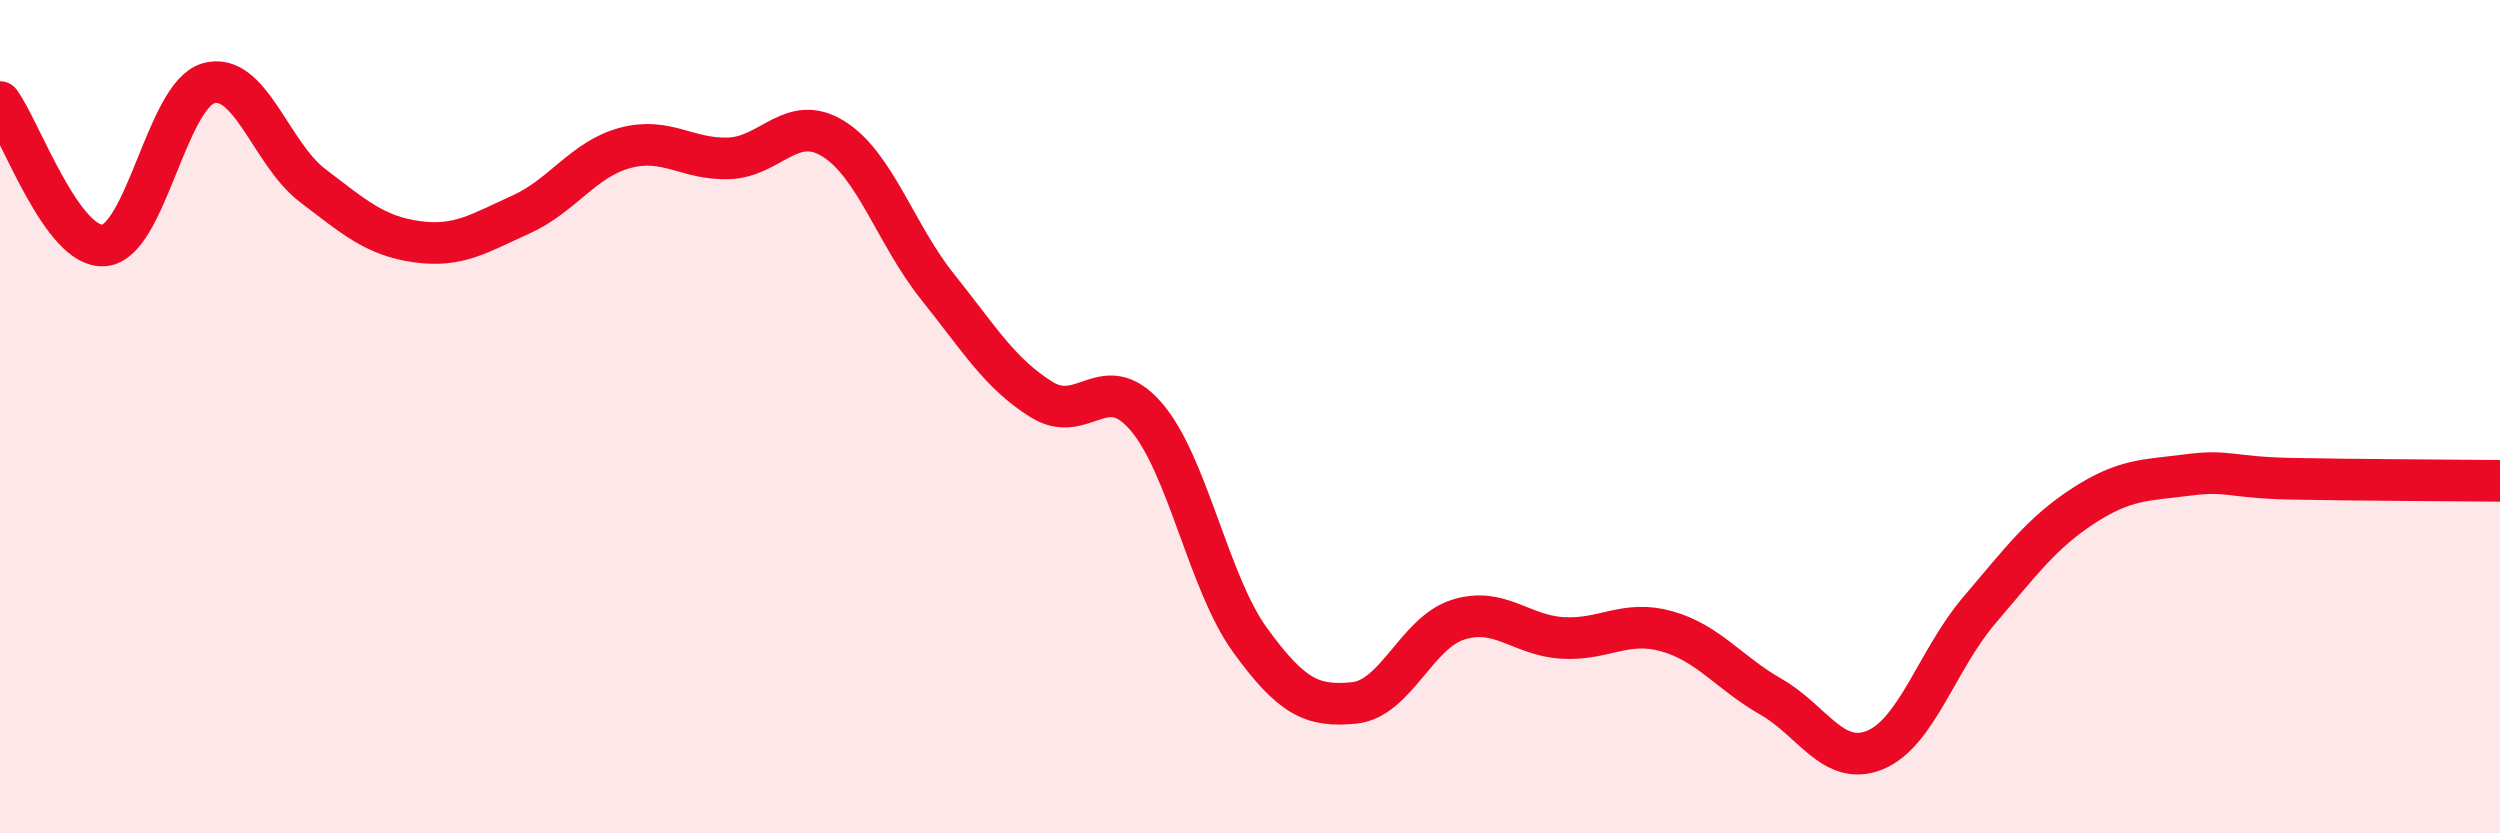
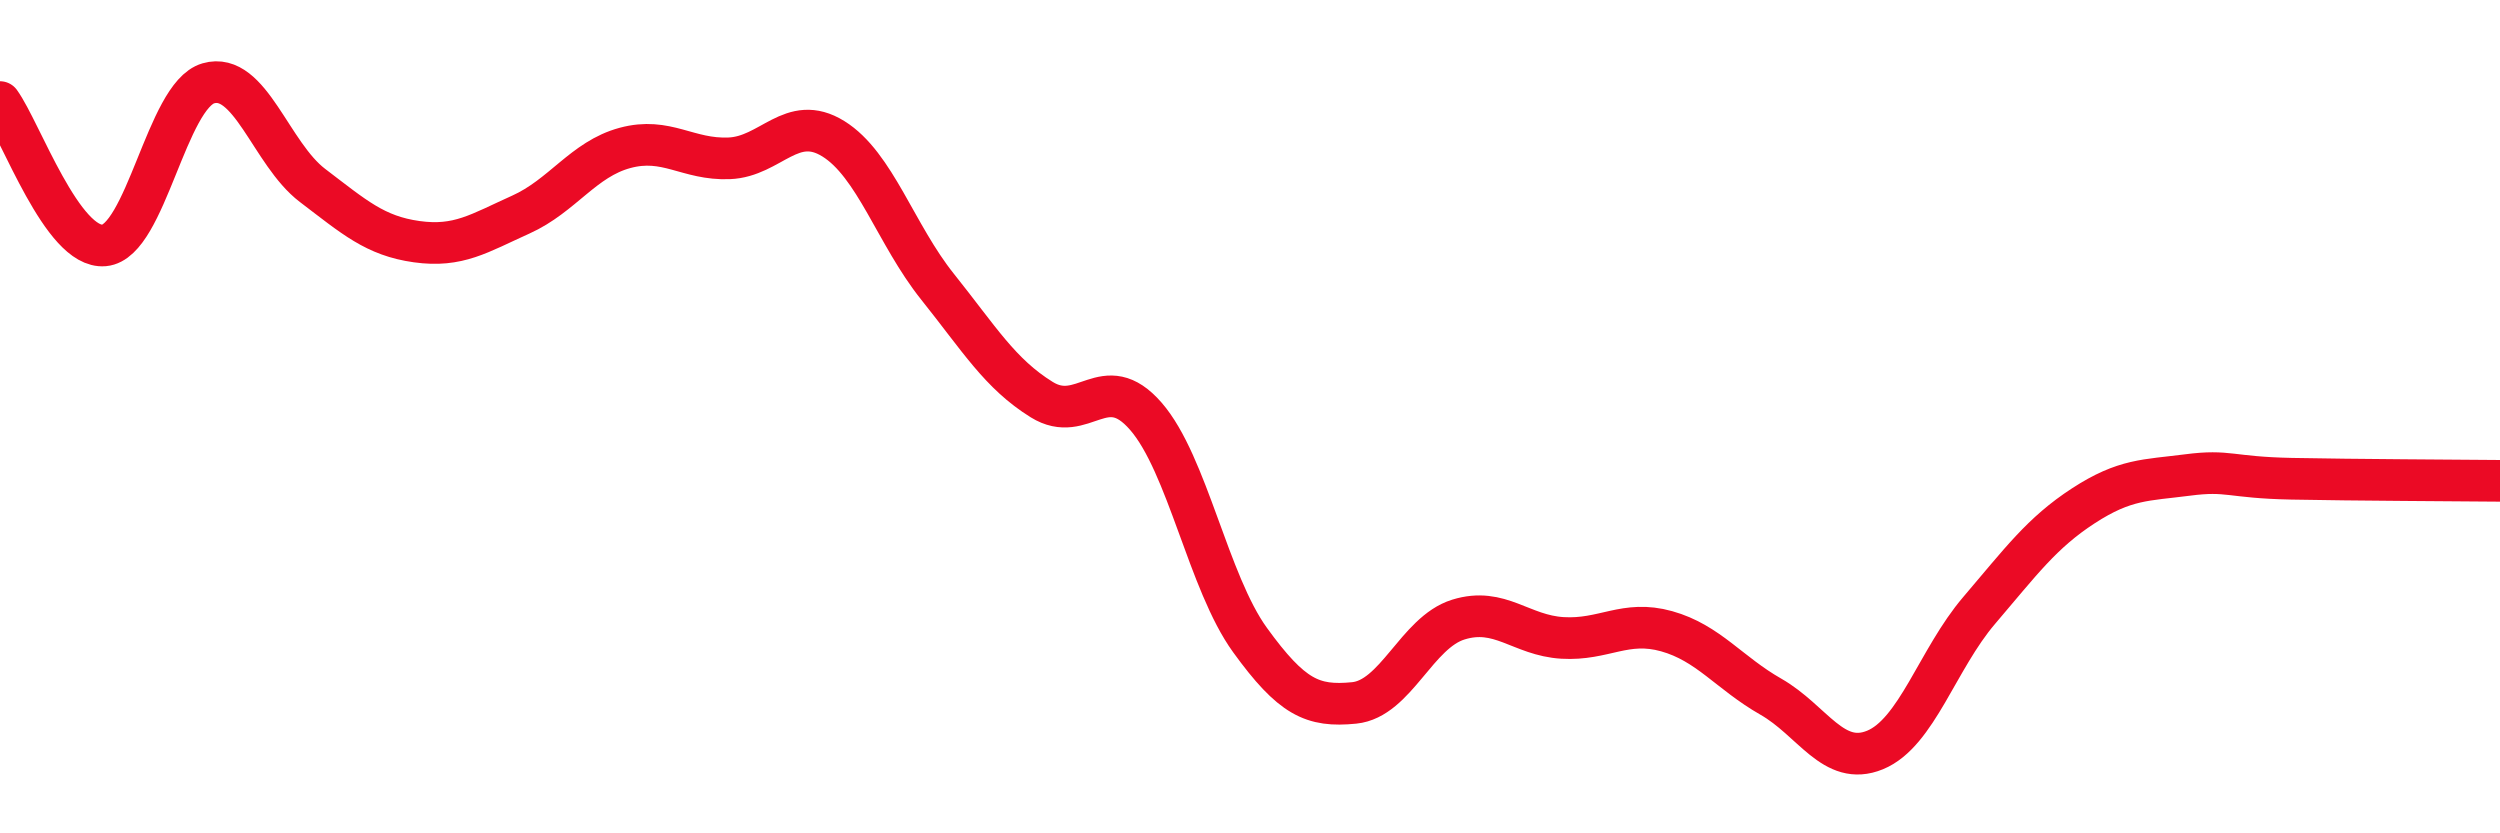
<svg xmlns="http://www.w3.org/2000/svg" width="60" height="20" viewBox="0 0 60 20">
-   <path d="M 0,2.45 C 0.5,3.14 1.5,5.98 2.5,5.89 C 3.5,5.8 4,2.29 5,2 C 6,1.71 6.5,3.69 7.5,4.45 C 8.5,5.21 9,5.66 10,5.8 C 11,5.94 11.5,5.6 12.5,5.15 C 13.5,4.7 14,3.82 15,3.55 C 16,3.28 16.5,3.84 17.5,3.8 C 18.5,3.76 19,2.71 20,3.33 C 21,3.95 21.5,5.63 22.5,6.88 C 23.5,8.13 24,8.97 25,9.59 C 26,10.21 26.5,8.84 27.5,9.99 C 28.5,11.14 29,13.98 30,15.36 C 31,16.74 31.5,16.97 32.5,16.87 C 33.5,16.77 34,15.18 35,14.87 C 36,14.56 36.5,15.25 37.5,15.31 C 38.5,15.37 39,14.87 40,15.15 C 41,15.43 41.5,16.15 42.5,16.72 C 43.5,17.29 44,18.41 45,18 C 46,17.59 46.5,15.82 47.5,14.65 C 48.5,13.48 49,12.79 50,12.14 C 51,11.49 51.5,11.53 52.5,11.4 C 53.5,11.27 53.5,11.46 55,11.49 C 56.5,11.52 59,11.53 60,11.54L60 20L0 20Z" fill="#EB0A25" opacity="0.1" stroke-linecap="round" stroke-linejoin="round" />
  <path d="M 0,2.45 C 0.5,3.14 1.5,5.98 2.5,5.89 C 3.5,5.8 4,2.29 5,2 C 6,1.71 6.5,3.69 7.5,4.45 C 8.5,5.21 9,5.66 10,5.8 C 11,5.94 11.5,5.6 12.5,5.15 C 13.5,4.7 14,3.82 15,3.55 C 16,3.28 16.5,3.84 17.5,3.8 C 18.5,3.76 19,2.71 20,3.33 C 21,3.95 21.5,5.63 22.5,6.88 C 23.5,8.13 24,8.97 25,9.59 C 26,10.21 26.5,8.84 27.5,9.99 C 28.5,11.14 29,13.98 30,15.36 C 31,16.74 31.5,16.97 32.5,16.87 C 33.5,16.77 34,15.18 35,14.87 C 36,14.56 36.5,15.25 37.5,15.31 C 38.5,15.37 39,14.87 40,15.15 C 41,15.43 41.5,16.15 42.5,16.72 C 43.5,17.29 44,18.41 45,18 C 46,17.59 46.5,15.82 47.5,14.65 C 48.5,13.48 49,12.79 50,12.14 C 51,11.49 51.5,11.53 52.5,11.4 C 53.5,11.27 53.5,11.46 55,11.49 C 56.5,11.52 59,11.53 60,11.54" stroke="#EB0A25" stroke-width="1" fill="none" stroke-linecap="round" stroke-linejoin="round" />
</svg>